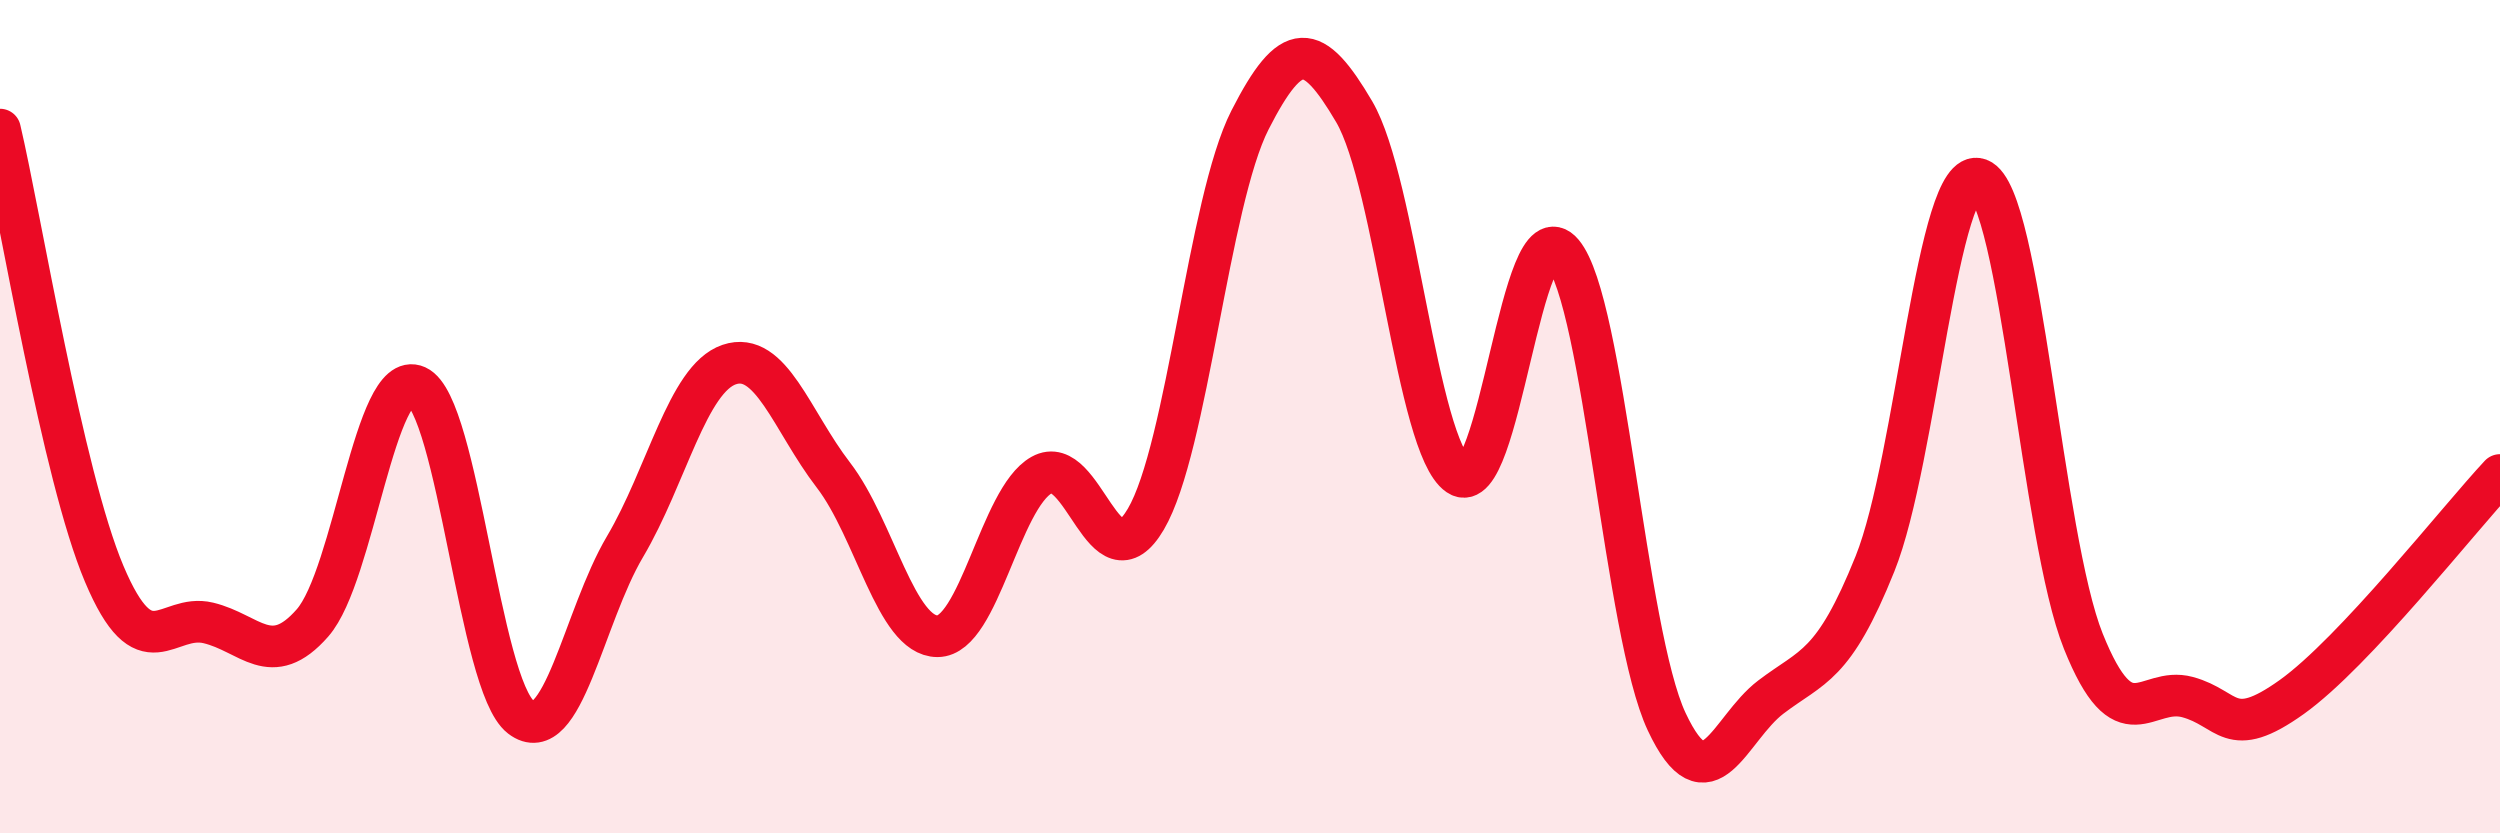
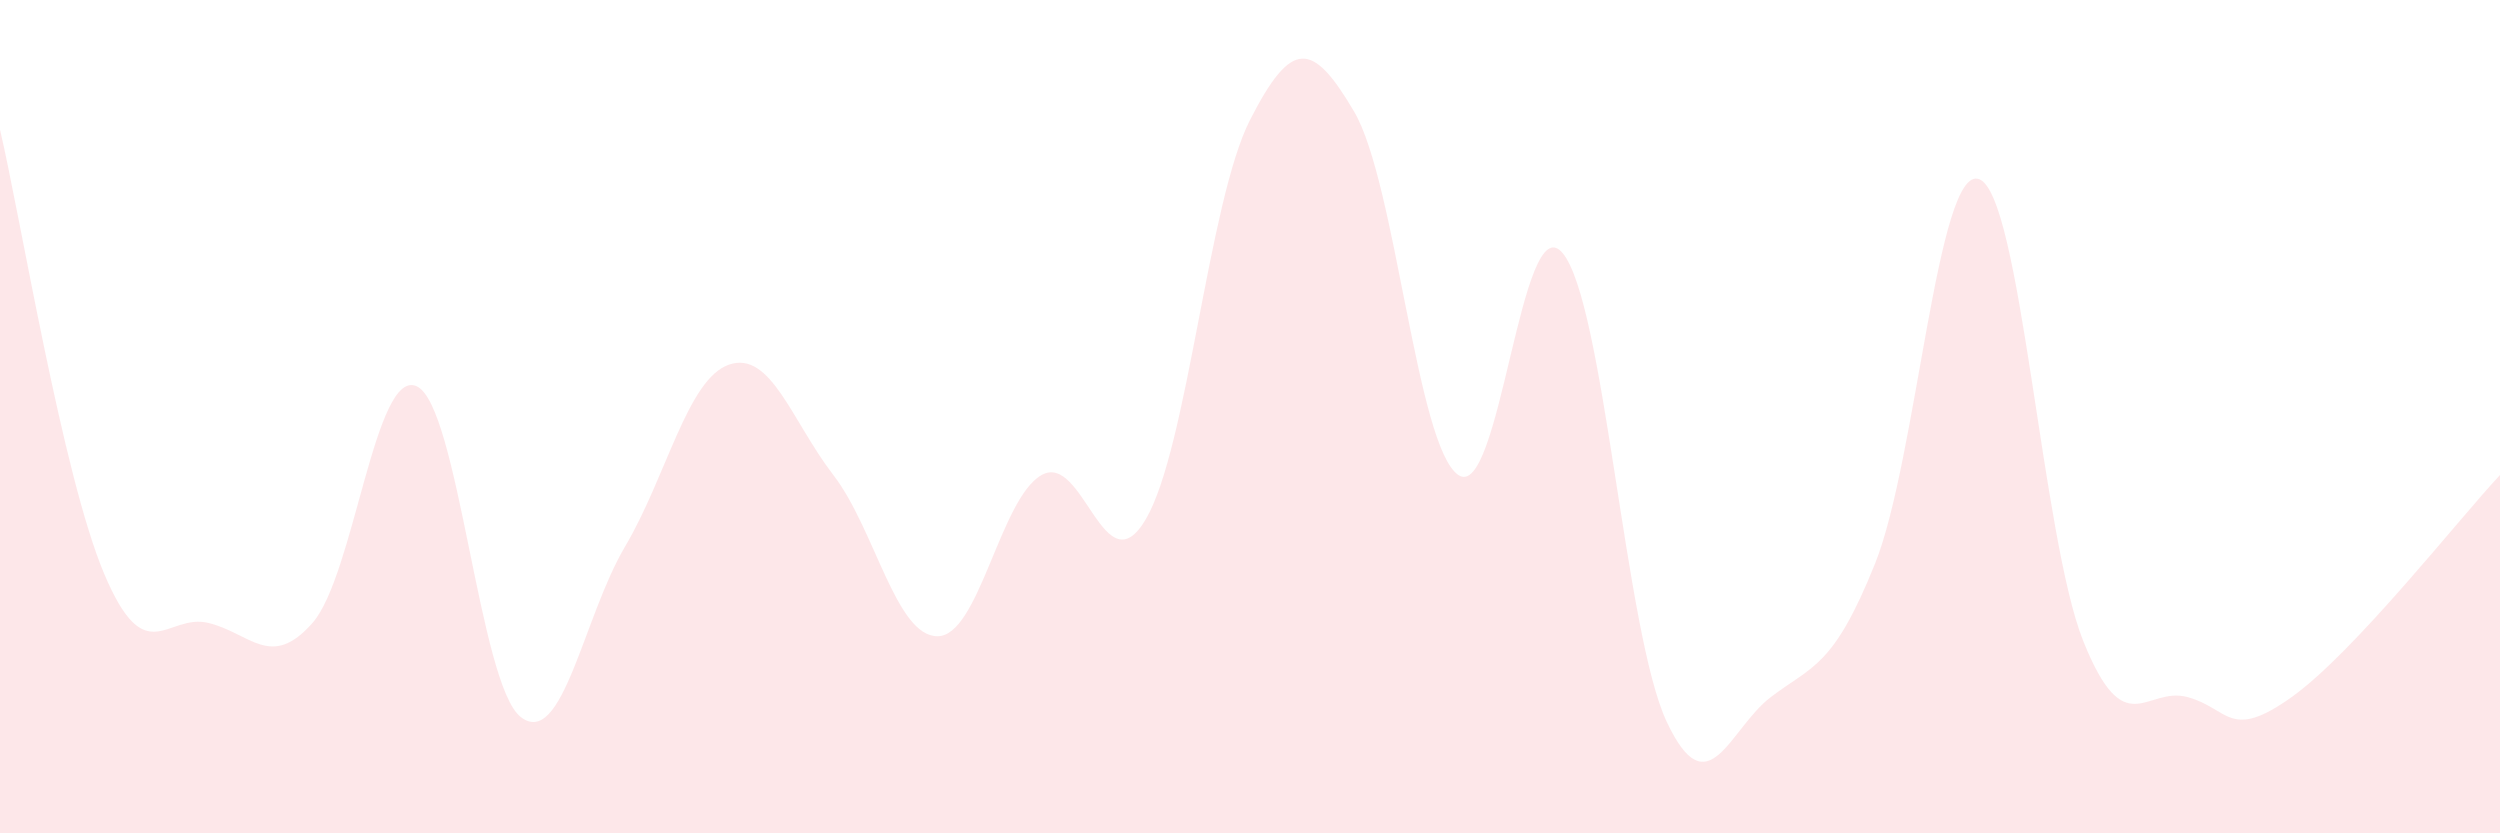
<svg xmlns="http://www.w3.org/2000/svg" width="60" height="20" viewBox="0 0 60 20">
  <path d="M 0,3.11 C 0.5,5.24 1.5,11.4 2.5,13.77 C 3.5,16.14 4,14.71 5,14.95 C 6,15.19 6.5,16.09 7.5,14.95 C 8.5,13.81 9,8.82 10,9.27 C 11,9.72 11.5,16.44 12.5,17.21 C 13.5,17.98 14,14.81 15,13.12 C 16,11.43 16.5,9.09 17.5,8.75 C 18.5,8.41 19,10.1 20,11.4 C 21,12.7 21.5,15.27 22.5,15.27 C 23.5,15.27 24,11.96 25,11.4 C 26,10.84 26.5,14.16 27.5,12.46 C 28.5,10.76 29,4.84 30,2.88 C 31,0.92 31.5,0.98 32.5,2.68 C 33.5,4.38 34,10.72 35,11.4 C 36,12.08 36.5,4.89 37.5,6.07 C 38.5,7.25 39,15.19 40,17.32 C 41,19.45 41.5,17.49 42.5,16.73 C 43.5,15.97 44,16.02 45,13.53 C 46,11.04 46.5,3.93 47.5,4.3 C 48.5,4.67 49,12.9 50,15.39 C 51,17.88 51.5,16.46 52.5,16.73 C 53.5,17 53.5,17.8 55,16.73 C 56.5,15.66 59,12.47 60,11.4L60 20L0 20Z" fill="#EB0A25" opacity="0.1" stroke-linecap="round" stroke-linejoin="round" />
-   <path d="M 0,3.11 C 0.5,5.24 1.5,11.4 2.5,13.77 C 3.5,16.14 4,14.71 5,14.95 C 6,15.19 6.5,16.09 7.5,14.95 C 8.5,13.81 9,8.82 10,9.27 C 11,9.72 11.5,16.44 12.5,17.21 C 13.5,17.98 14,14.81 15,13.12 C 16,11.43 16.5,9.09 17.5,8.75 C 18.5,8.41 19,10.1 20,11.4 C 21,12.7 21.5,15.27 22.5,15.27 C 23.5,15.27 24,11.96 25,11.4 C 26,10.84 26.5,14.16 27.5,12.46 C 28.5,10.76 29,4.84 30,2.88 C 31,0.92 31.5,0.98 32.5,2.68 C 33.5,4.38 34,10.72 35,11.4 C 36,12.08 36.5,4.89 37.5,6.07 C 38.5,7.25 39,15.19 40,17.32 C 41,19.45 41.5,17.49 42.5,16.73 C 43.5,15.97 44,16.02 45,13.53 C 46,11.04 46.5,3.93 47.5,4.3 C 48.5,4.67 49,12.9 50,15.39 C 51,17.88 51.5,16.46 52.5,16.73 C 53.5,17 53.5,17.8 55,16.73 C 56.5,15.66 59,12.47 60,11.4" stroke="#EB0A25" stroke-width="1" fill="none" stroke-linecap="round" stroke-linejoin="round" />
</svg>